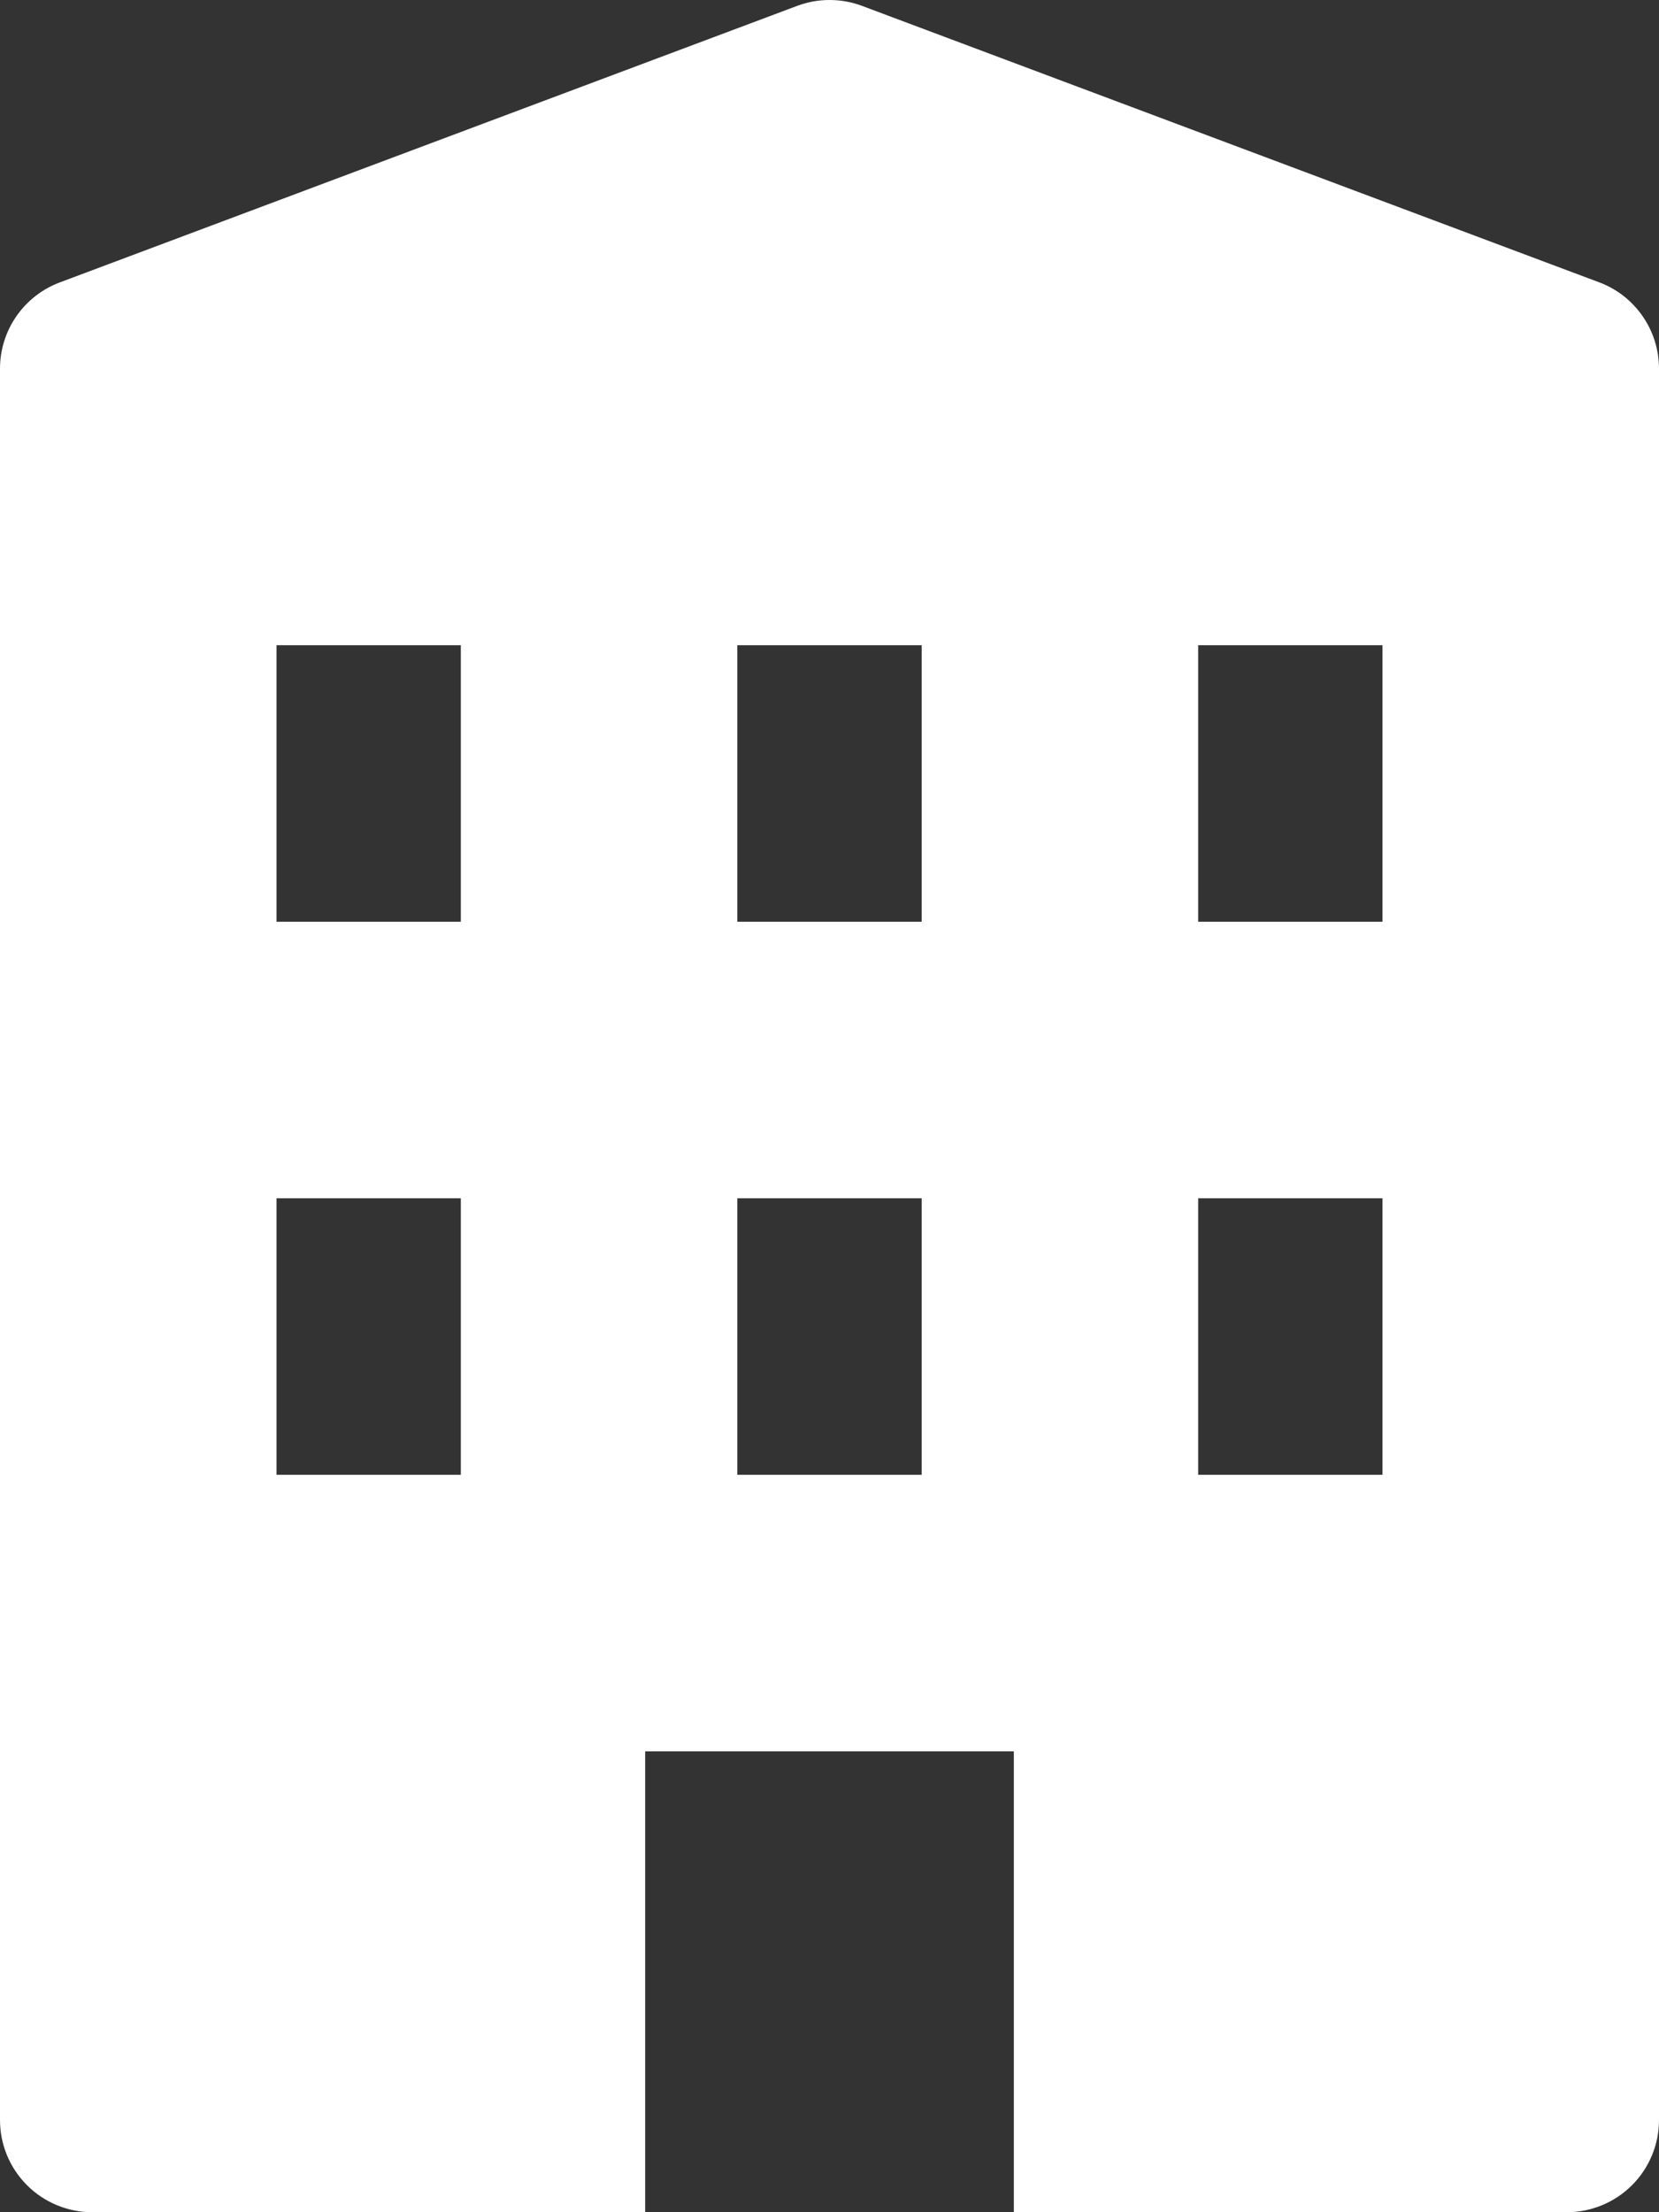
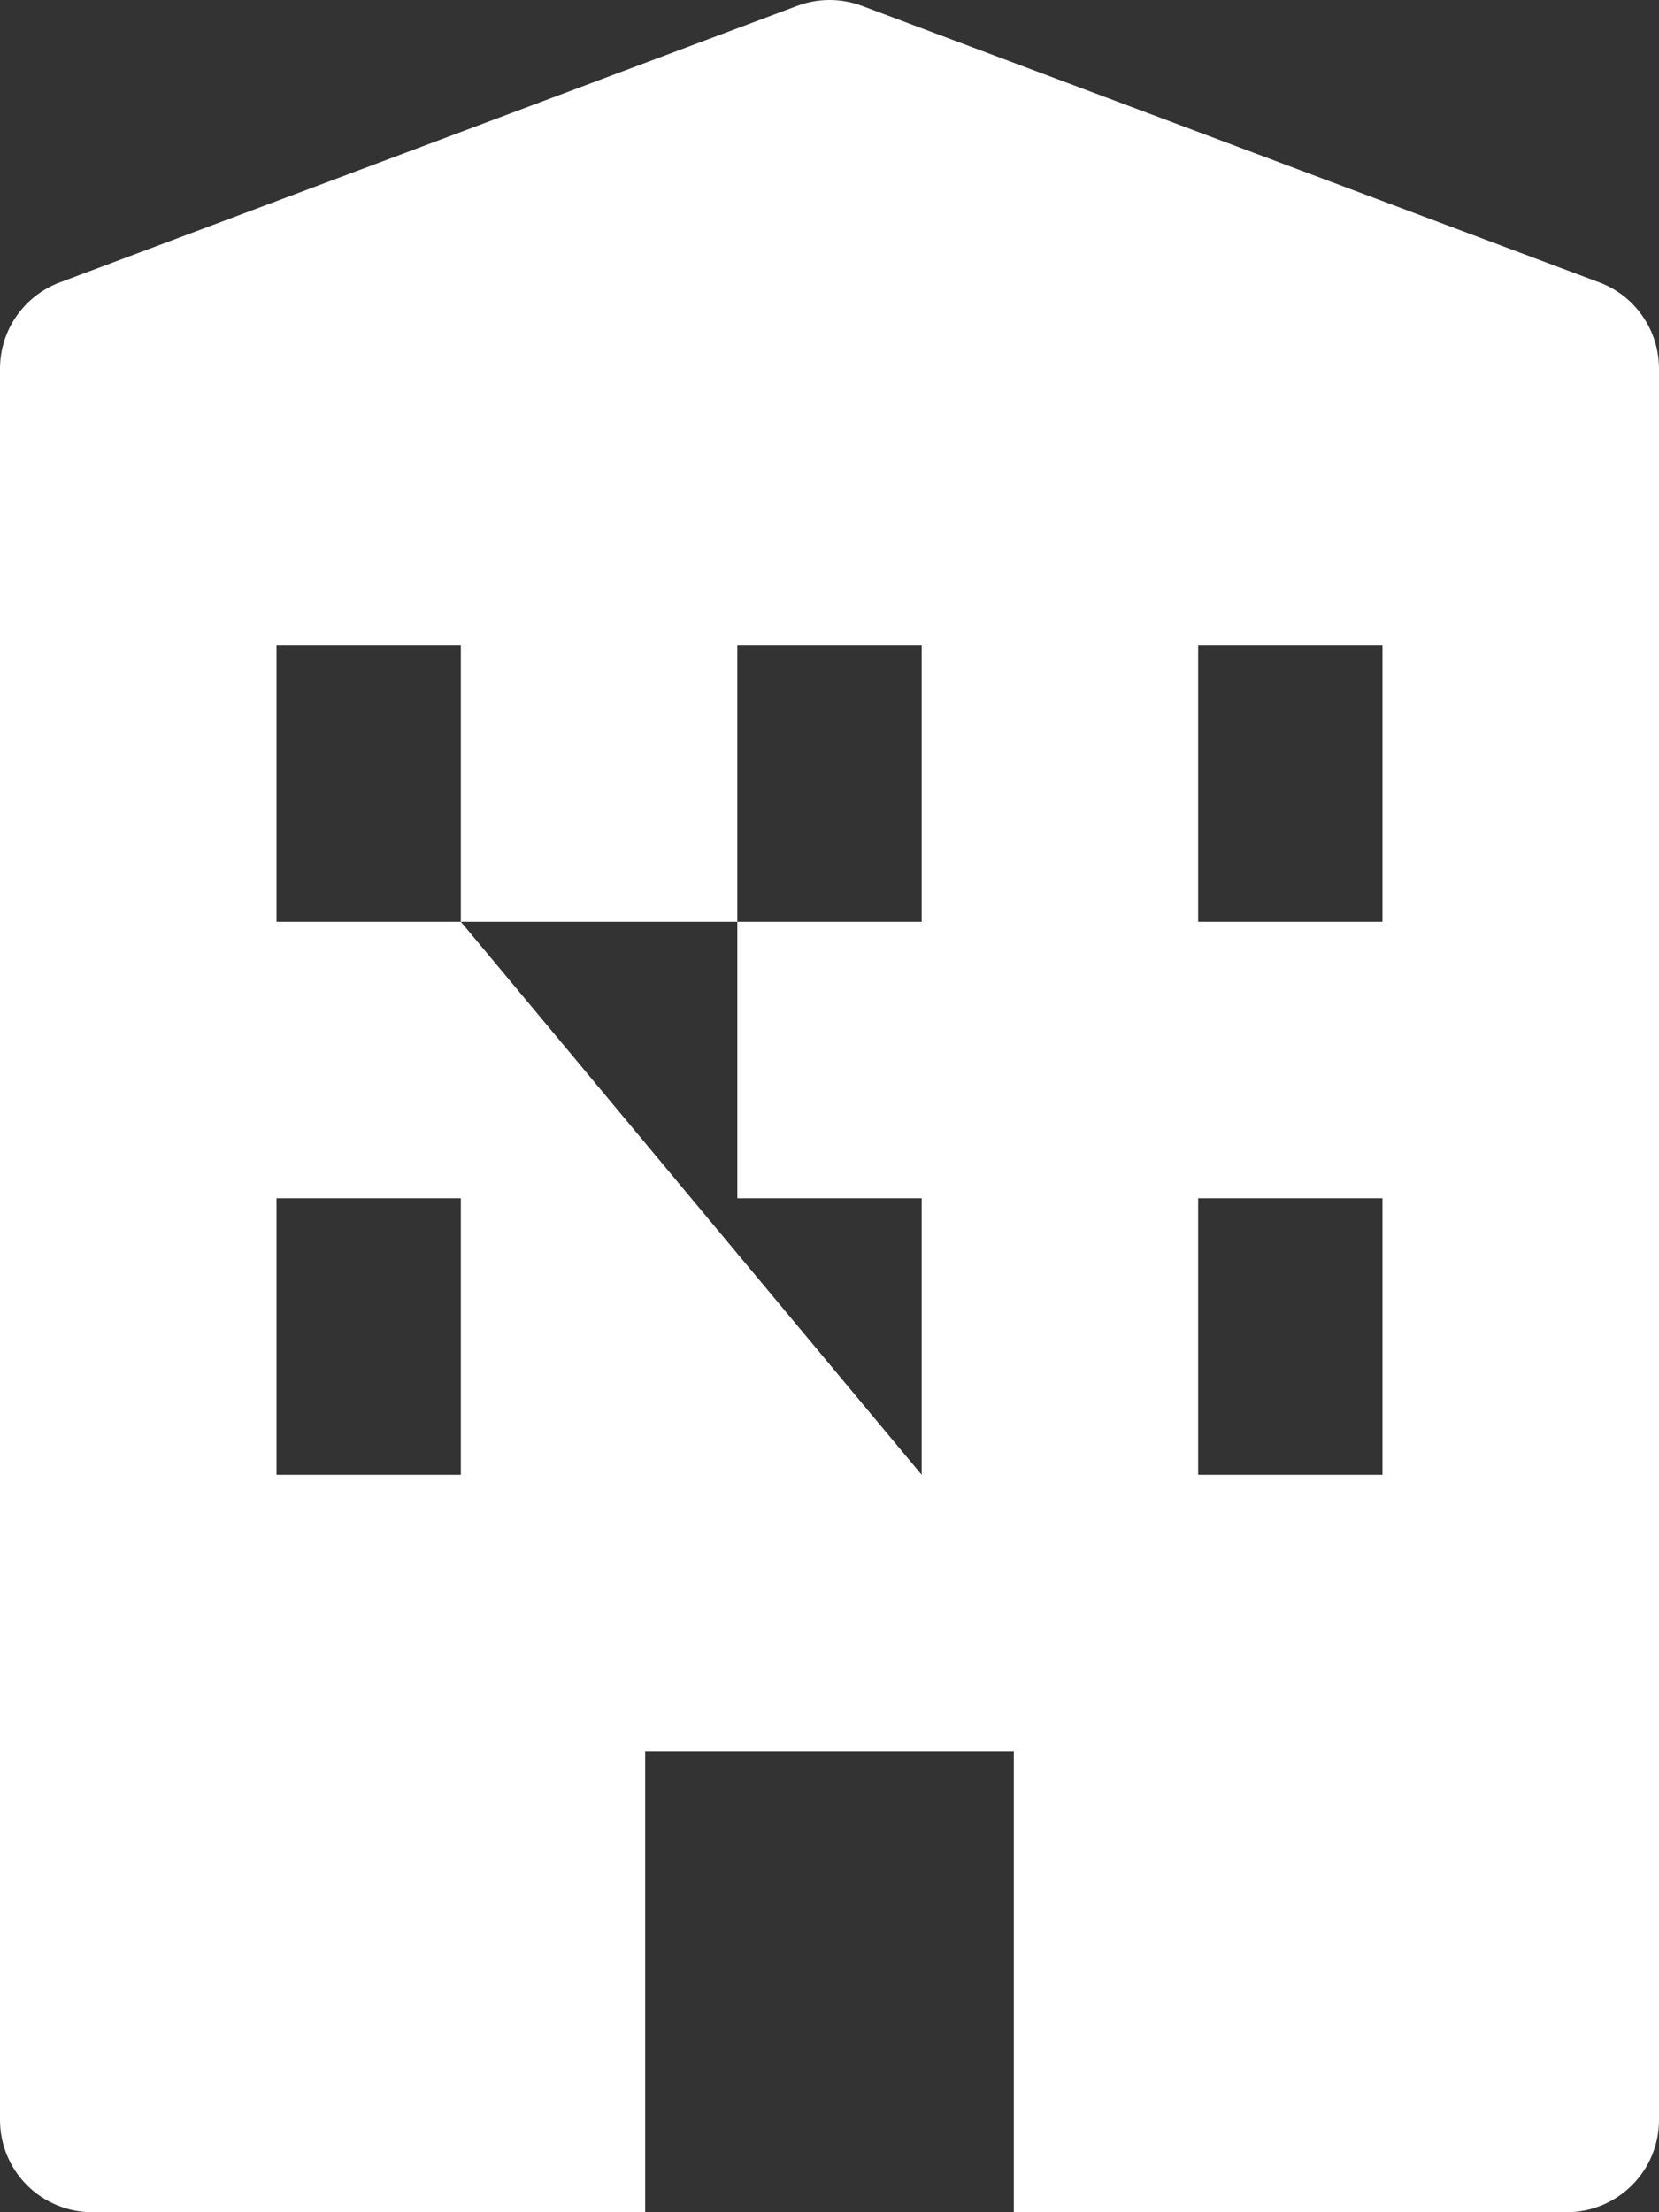
<svg xmlns="http://www.w3.org/2000/svg" width="18" height="24" viewBox="0 0 18 24" fill="none">
  <rect x="0" y="0" width="18" height="24" fill="#333333" stroke="none" />
-   <path d="M17.351 3.063L9.351 0.063C9.125 -0.021 8.877 -0.021 8.651 0.063L0.651 3.063C0.46 3.134 0.295 3.262 0.179 3.429C0.062 3.597 2.50277e-05 3.796 0 4V23C0 23.265 0.105 23.519 0.293 23.707C0.48 23.894 0.735 24 1 24H7V19H11V24H17C17.265 24 17.52 23.894 17.707 23.707C17.895 23.519 18 23.265 18 23V4C18 3.796 17.938 3.597 17.822 3.43C17.706 3.262 17.542 3.134 17.351 3.063ZM5 16H3V13H5V16ZM5 10H3V7H5V10ZM10 16H8V13H10V16ZM10 10H8V7H10V10ZM15 16H13V13H15V16ZM15 10H13V7H15V10Z" fill="white" />
+   <path d="M17.351 3.063L9.351 0.063C9.125 -0.021 8.877 -0.021 8.651 0.063L0.651 3.063C0.46 3.134 0.295 3.262 0.179 3.429C0.062 3.597 2.50277e-05 3.796 0 4V23C0 23.265 0.105 23.519 0.293 23.707C0.48 23.894 0.735 24 1 24H7V19H11V24H17C17.265 24 17.52 23.894 17.707 23.707C17.895 23.519 18 23.265 18 23V4C18 3.796 17.938 3.597 17.822 3.43C17.706 3.262 17.542 3.134 17.351 3.063ZM5 16H3V13H5V16ZM5 10H3V7H5V10ZH8V13H10V16ZM10 10H8V7H10V10ZM15 16H13V13H15V16ZM15 10H13V7H15V10Z" fill="white" />
</svg>